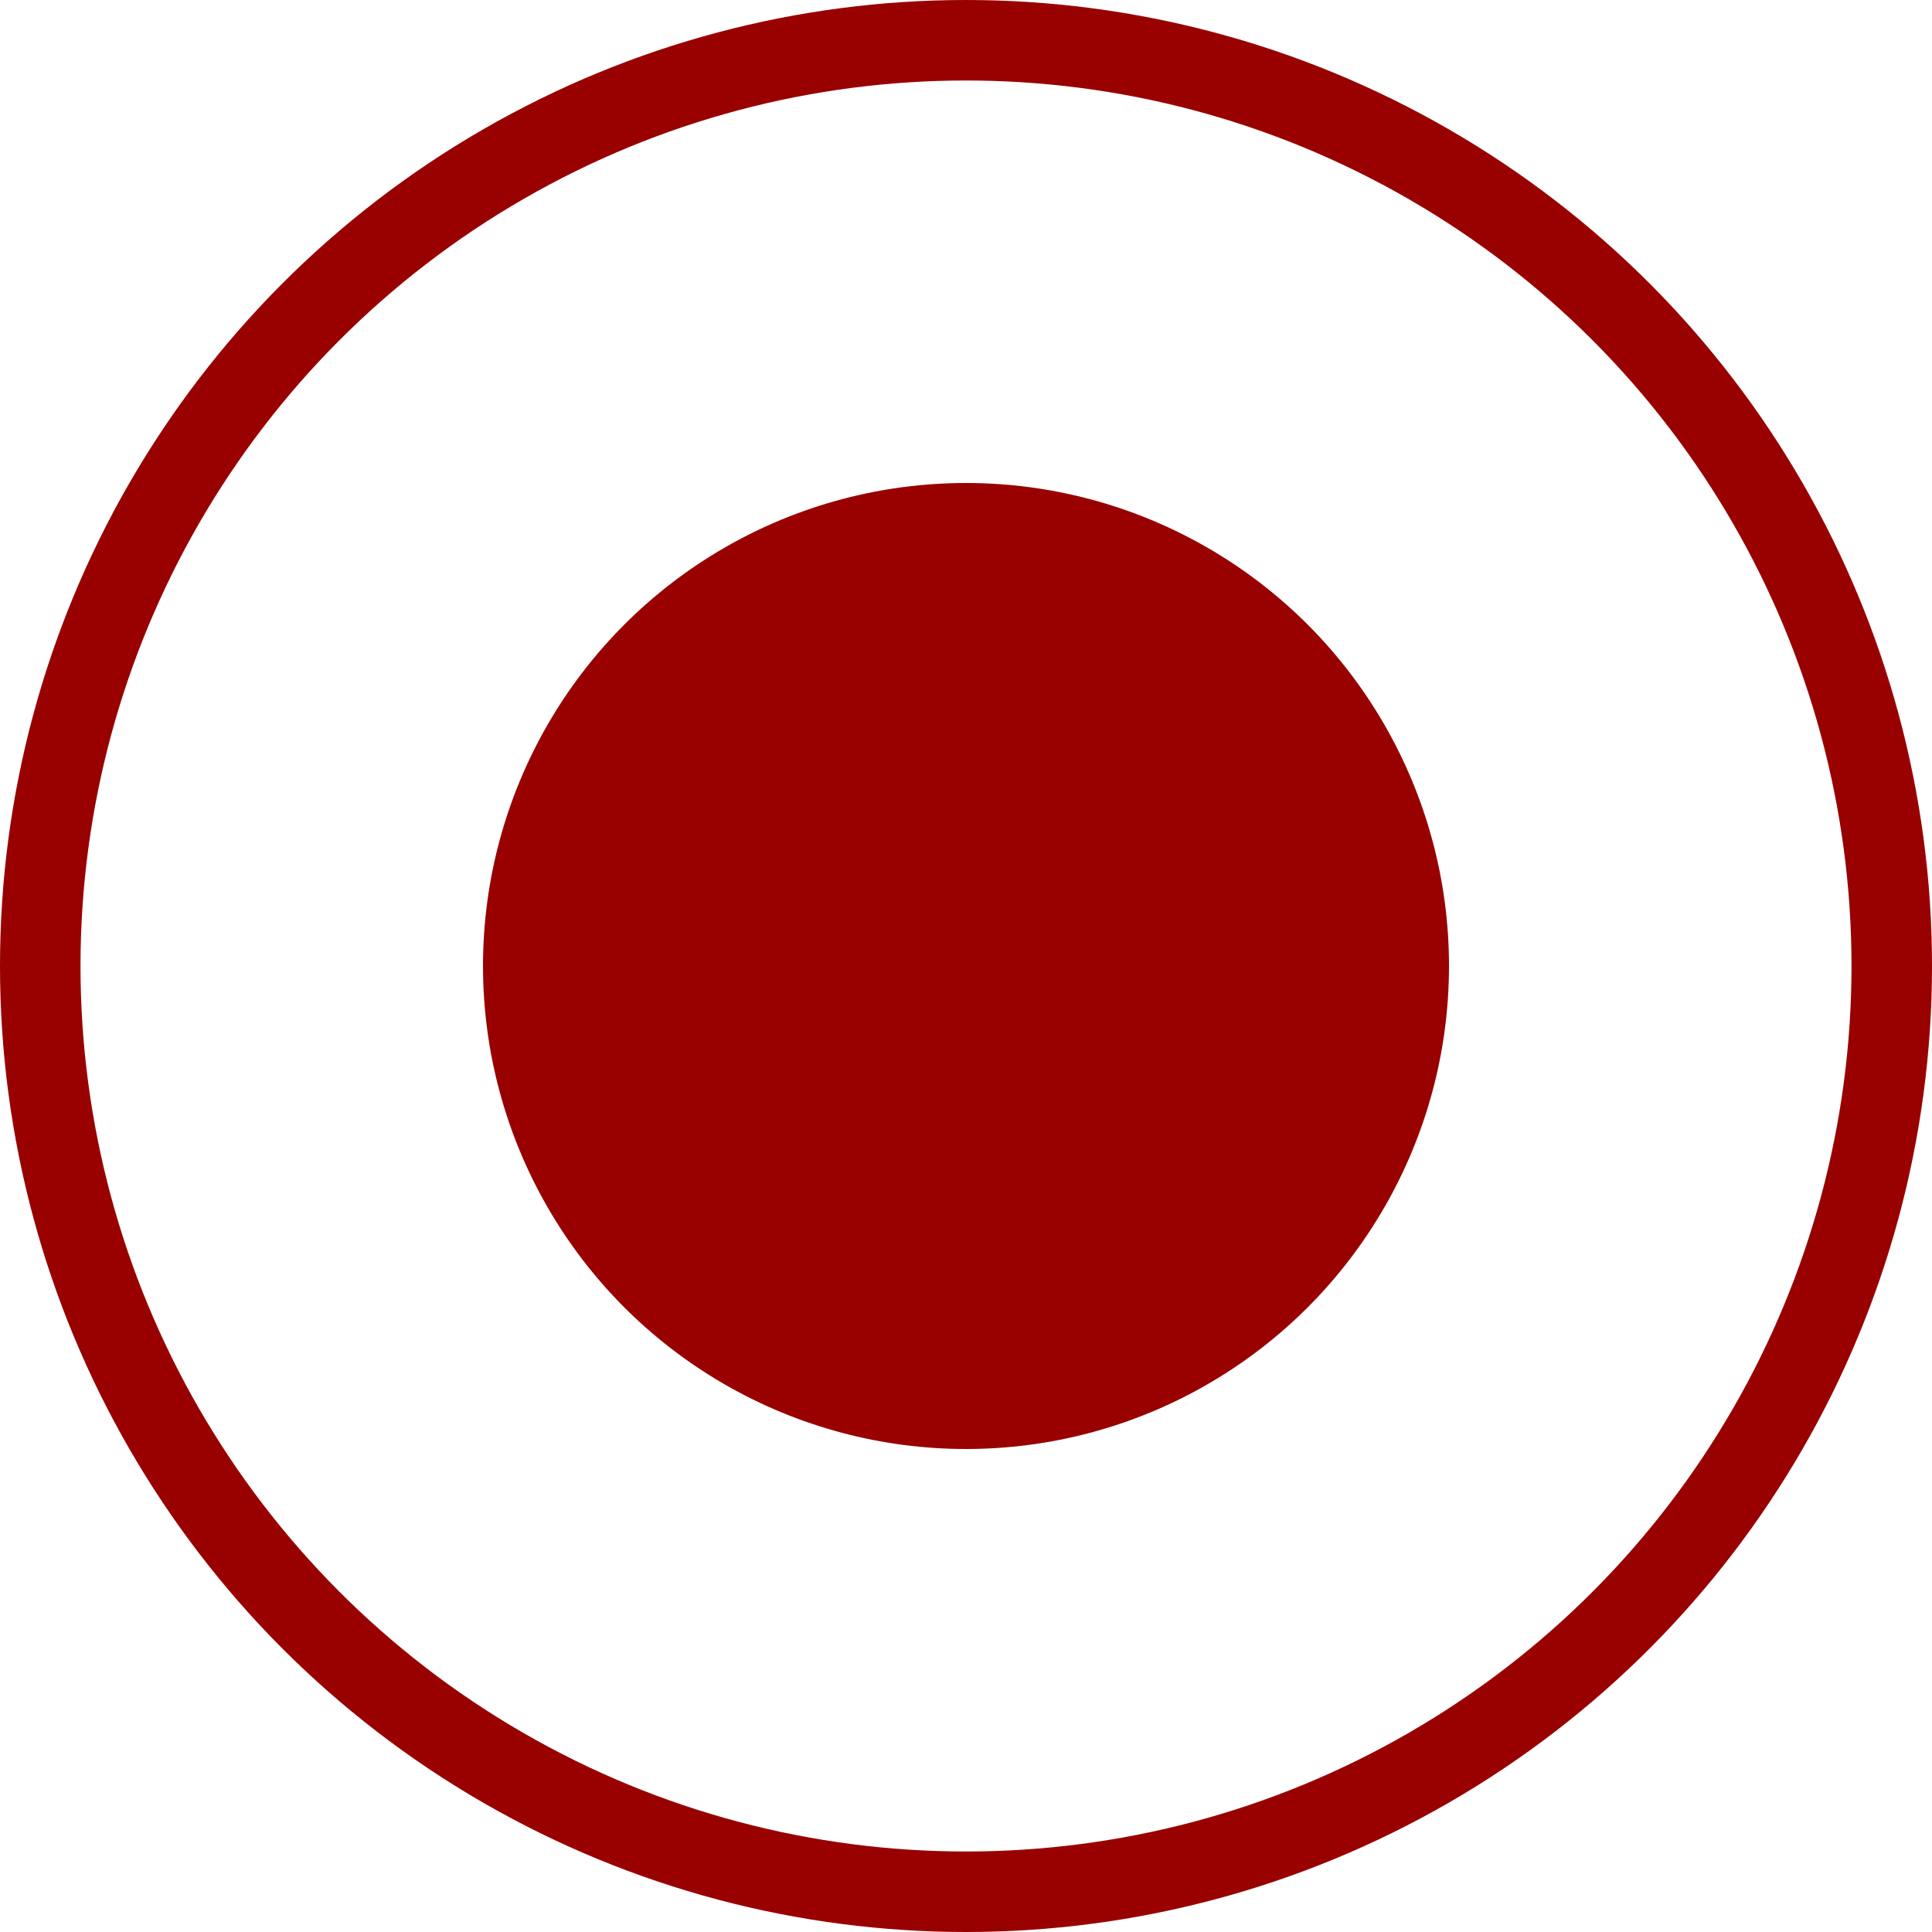
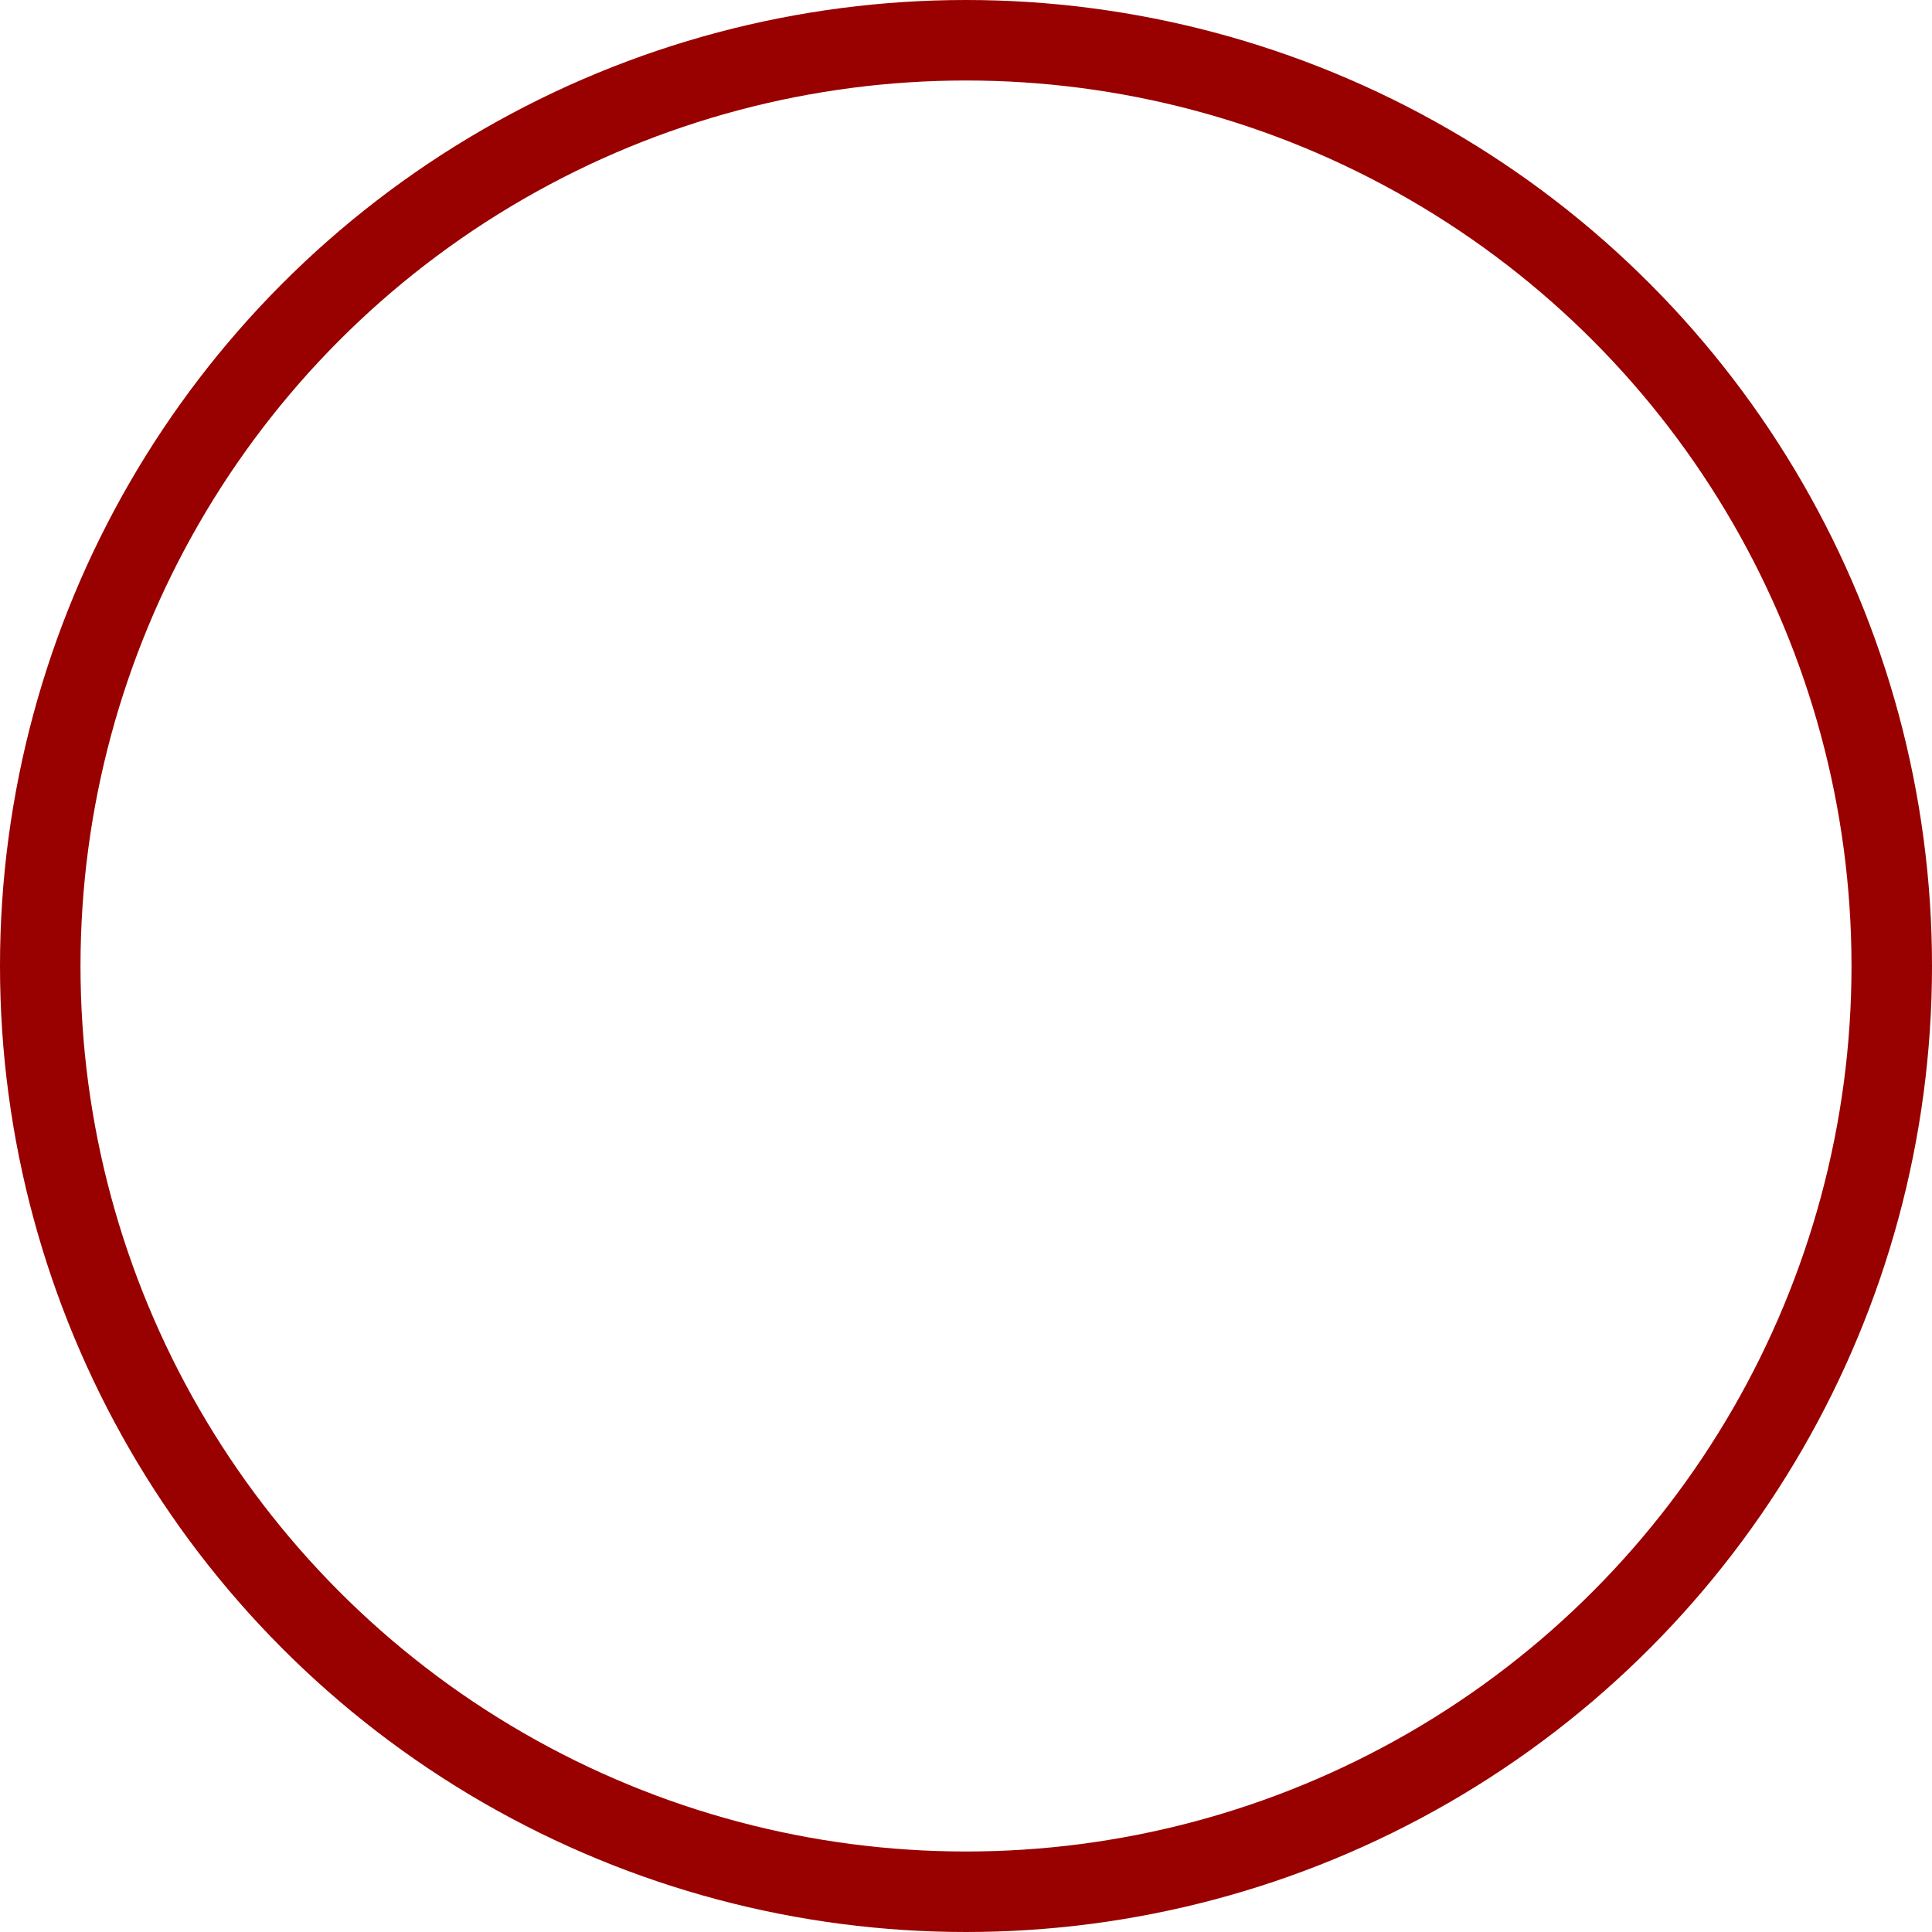
<svg xmlns="http://www.w3.org/2000/svg" width="24" height="24" viewBox="0 0 24 24" fill="none">
  <circle cx="12" cy="12" r="11.5" stroke="#990000" />
-   <circle cx="12" cy="12" r="6" fill="#990000" />
</svg>